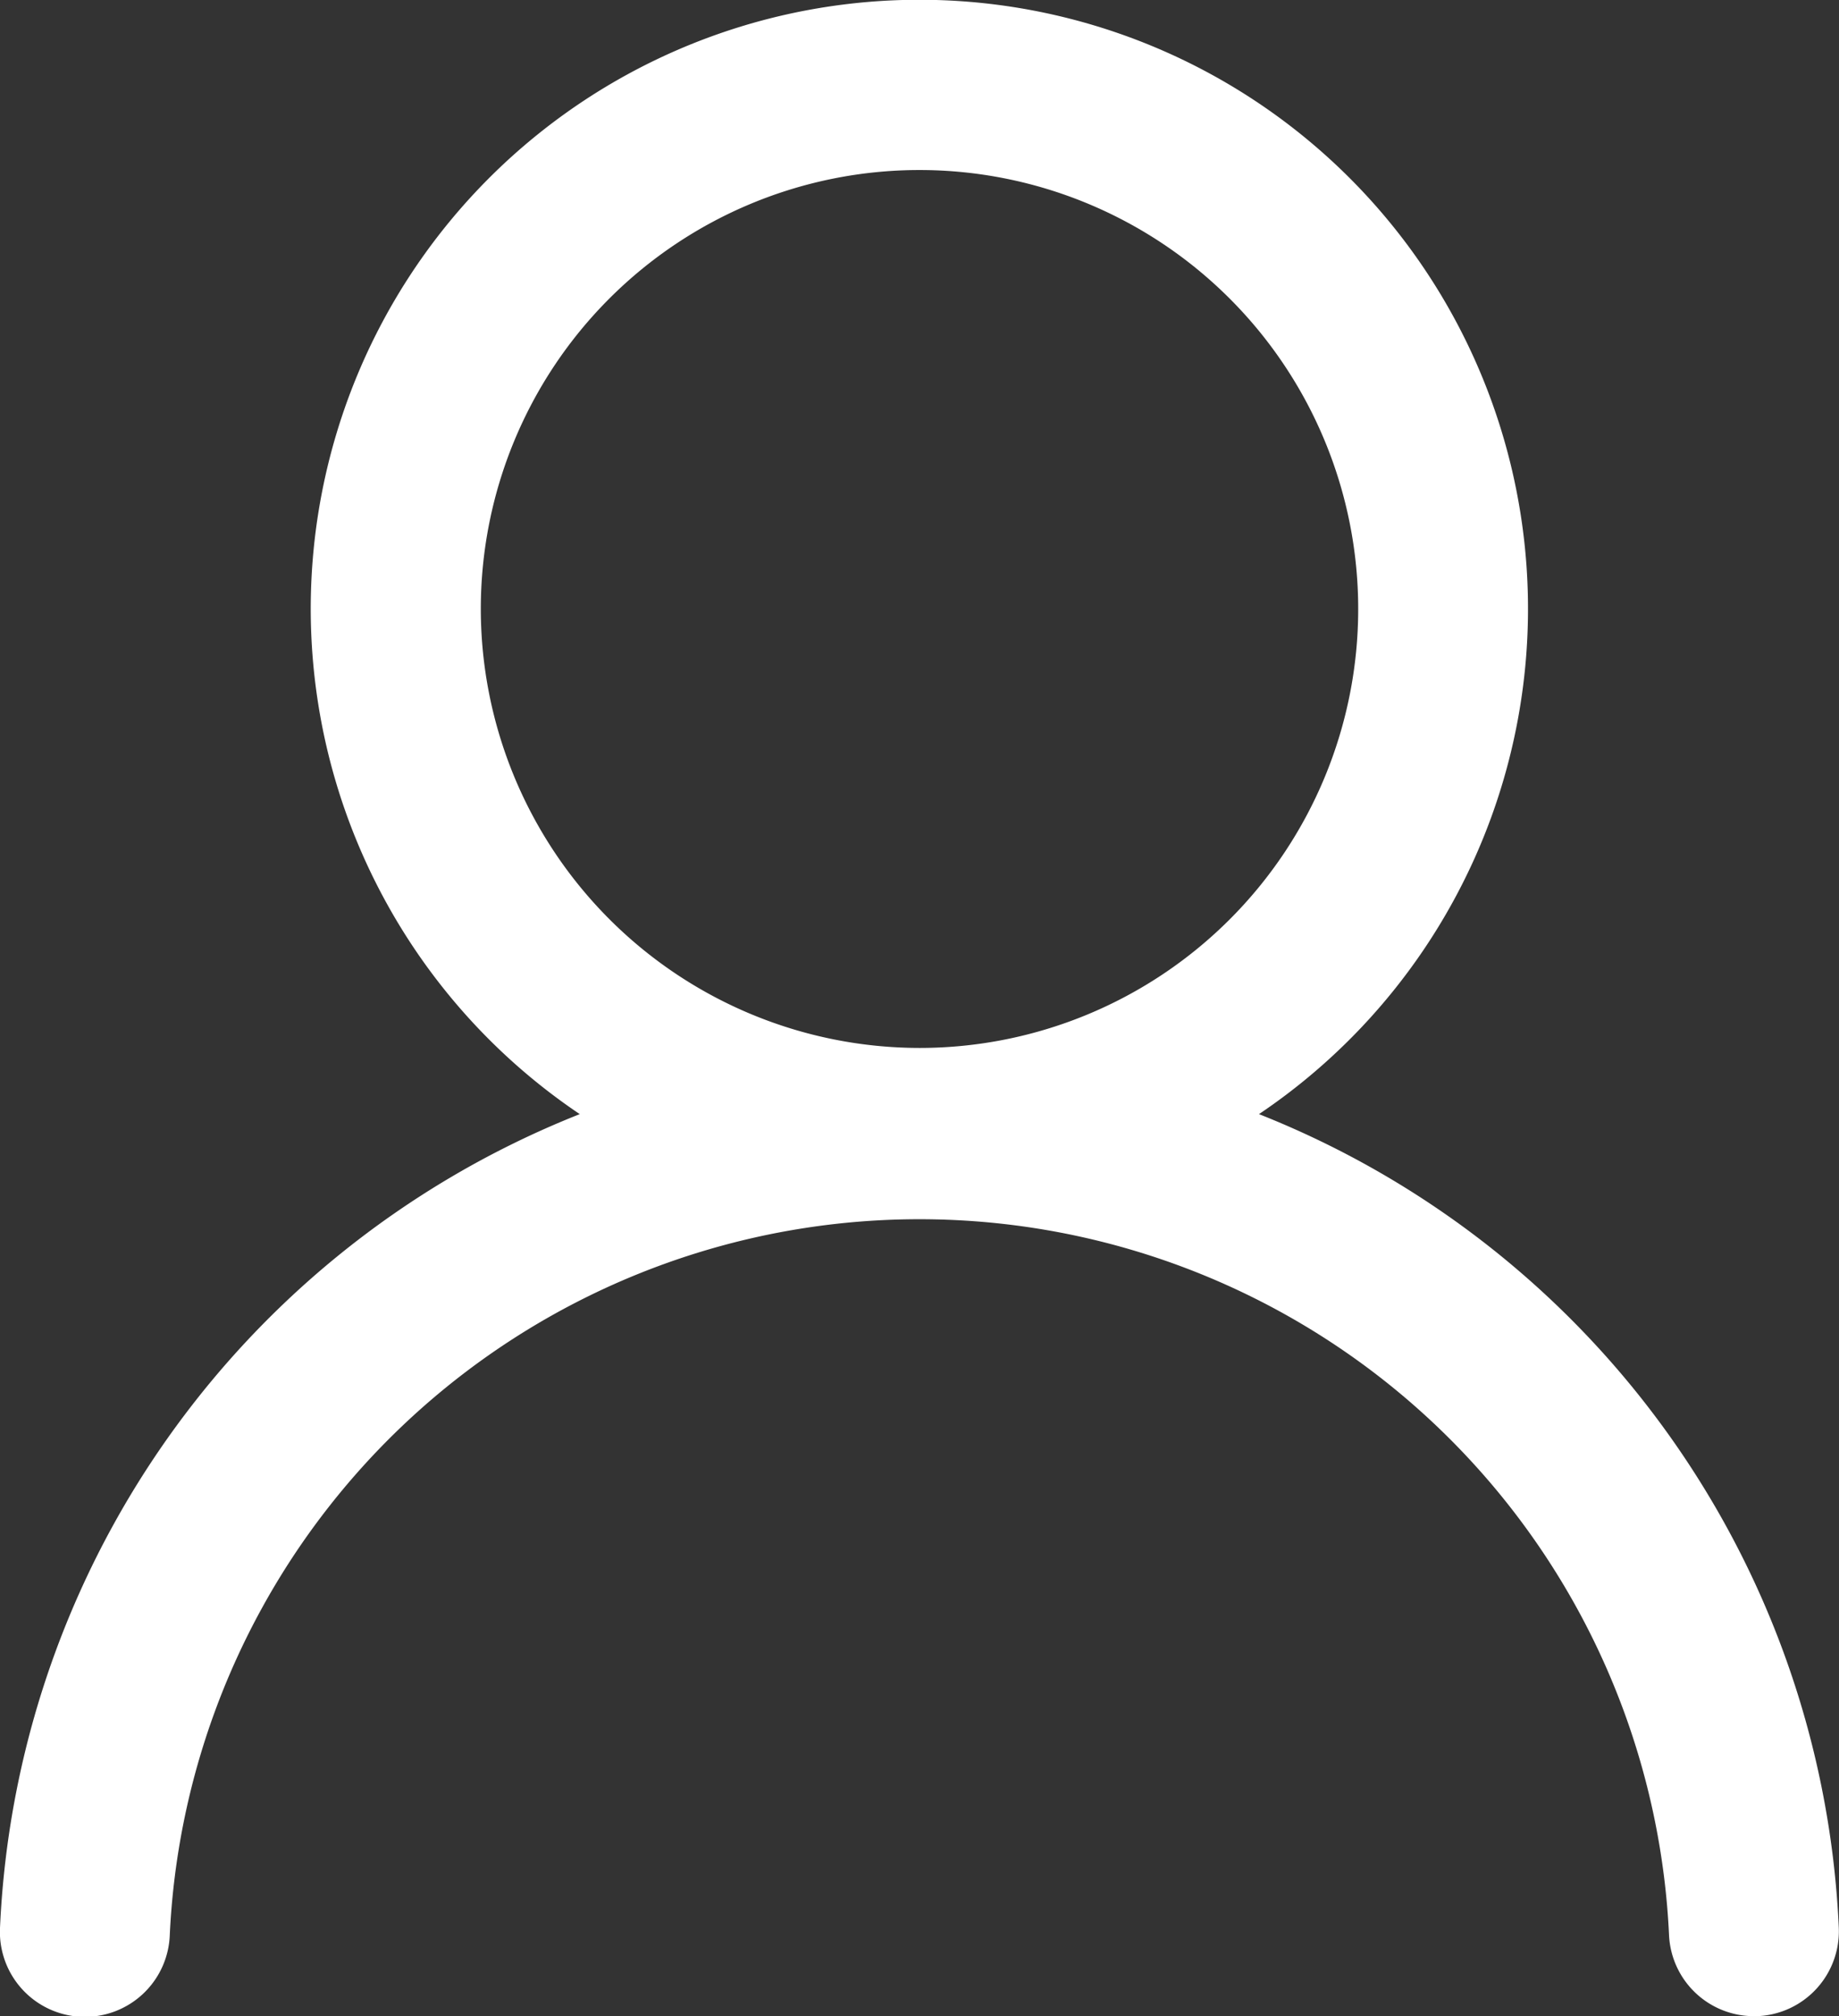
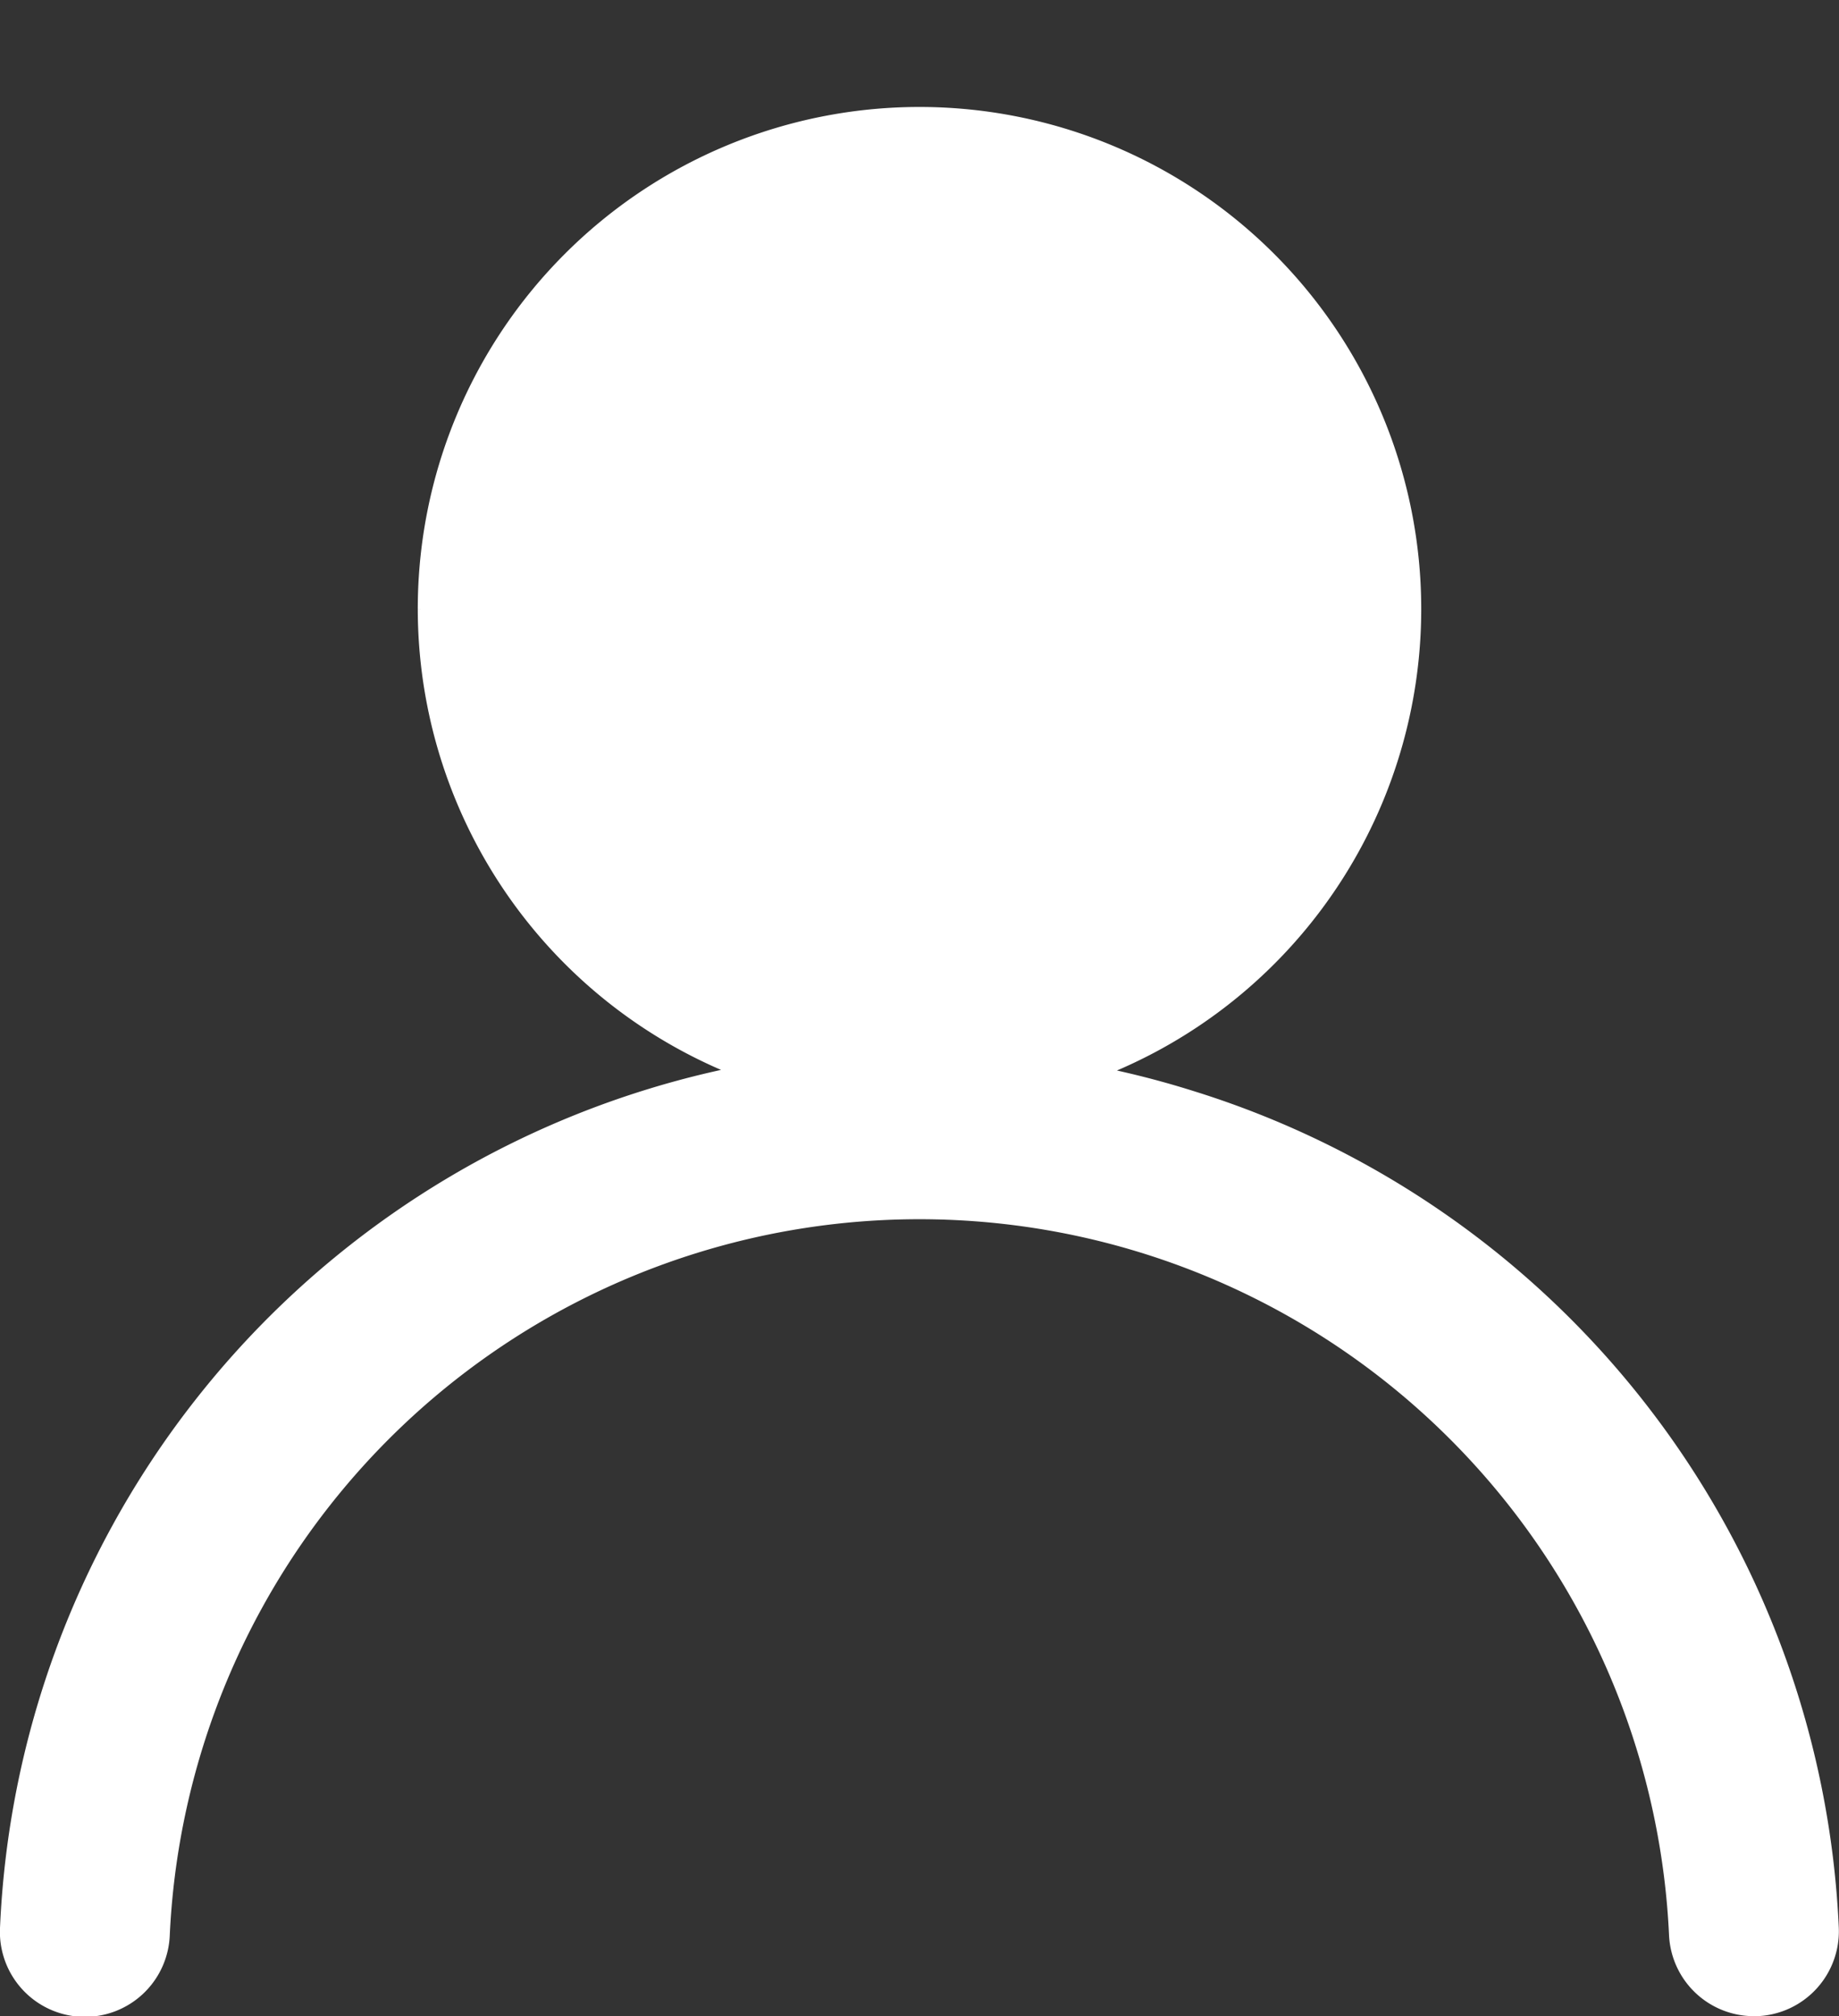
<svg xmlns="http://www.w3.org/2000/svg" width="29.176" height="31.969" viewBox="0 0 29.176 31.969">
  <rect x="0" y="0" width="29.176" height="31.969" fill="#333333" stroke="none" />
  <g id="Group_8496" data-name="Group 8496" transform="translate(0.501 0.5)">
    <g id="Group_8497" data-name="Group 8497">
-       <path id="Path_3530" data-name="Path 3530" d="M18.3,17.281a9.156,9.156,0,1,0-8.428,0A14.072,14.072,0,0,0,0,30.08a.848.848,0,1,0,1.694.079,12.406,12.406,0,0,1,24.785,0,.848.848,0,0,0,.846.809h.04a.848.848,0,0,0,.808-.887,14.073,14.073,0,0,0-9.873-12.8M6.628,9.156a7.46,7.46,0,1,1,7.46,7.46,7.468,7.468,0,0,1-7.46-7.46" transform="translate(-0.001)" fill="#fff" stroke="#fff" stroke-width="1" />
+       <path id="Path_3530" data-name="Path 3530" d="M18.3,17.281A14.072,14.072,0,0,0,0,30.08a.848.848,0,1,0,1.694.079,12.406,12.406,0,0,1,24.785,0,.848.848,0,0,0,.846.809h.04a.848.848,0,0,0,.808-.887,14.073,14.073,0,0,0-9.873-12.8M6.628,9.156a7.46,7.46,0,1,1,7.46,7.46,7.468,7.468,0,0,1-7.46-7.46" transform="translate(-0.001)" fill="#fff" stroke="#fff" stroke-width="1" />
    </g>
  </g>
</svg>